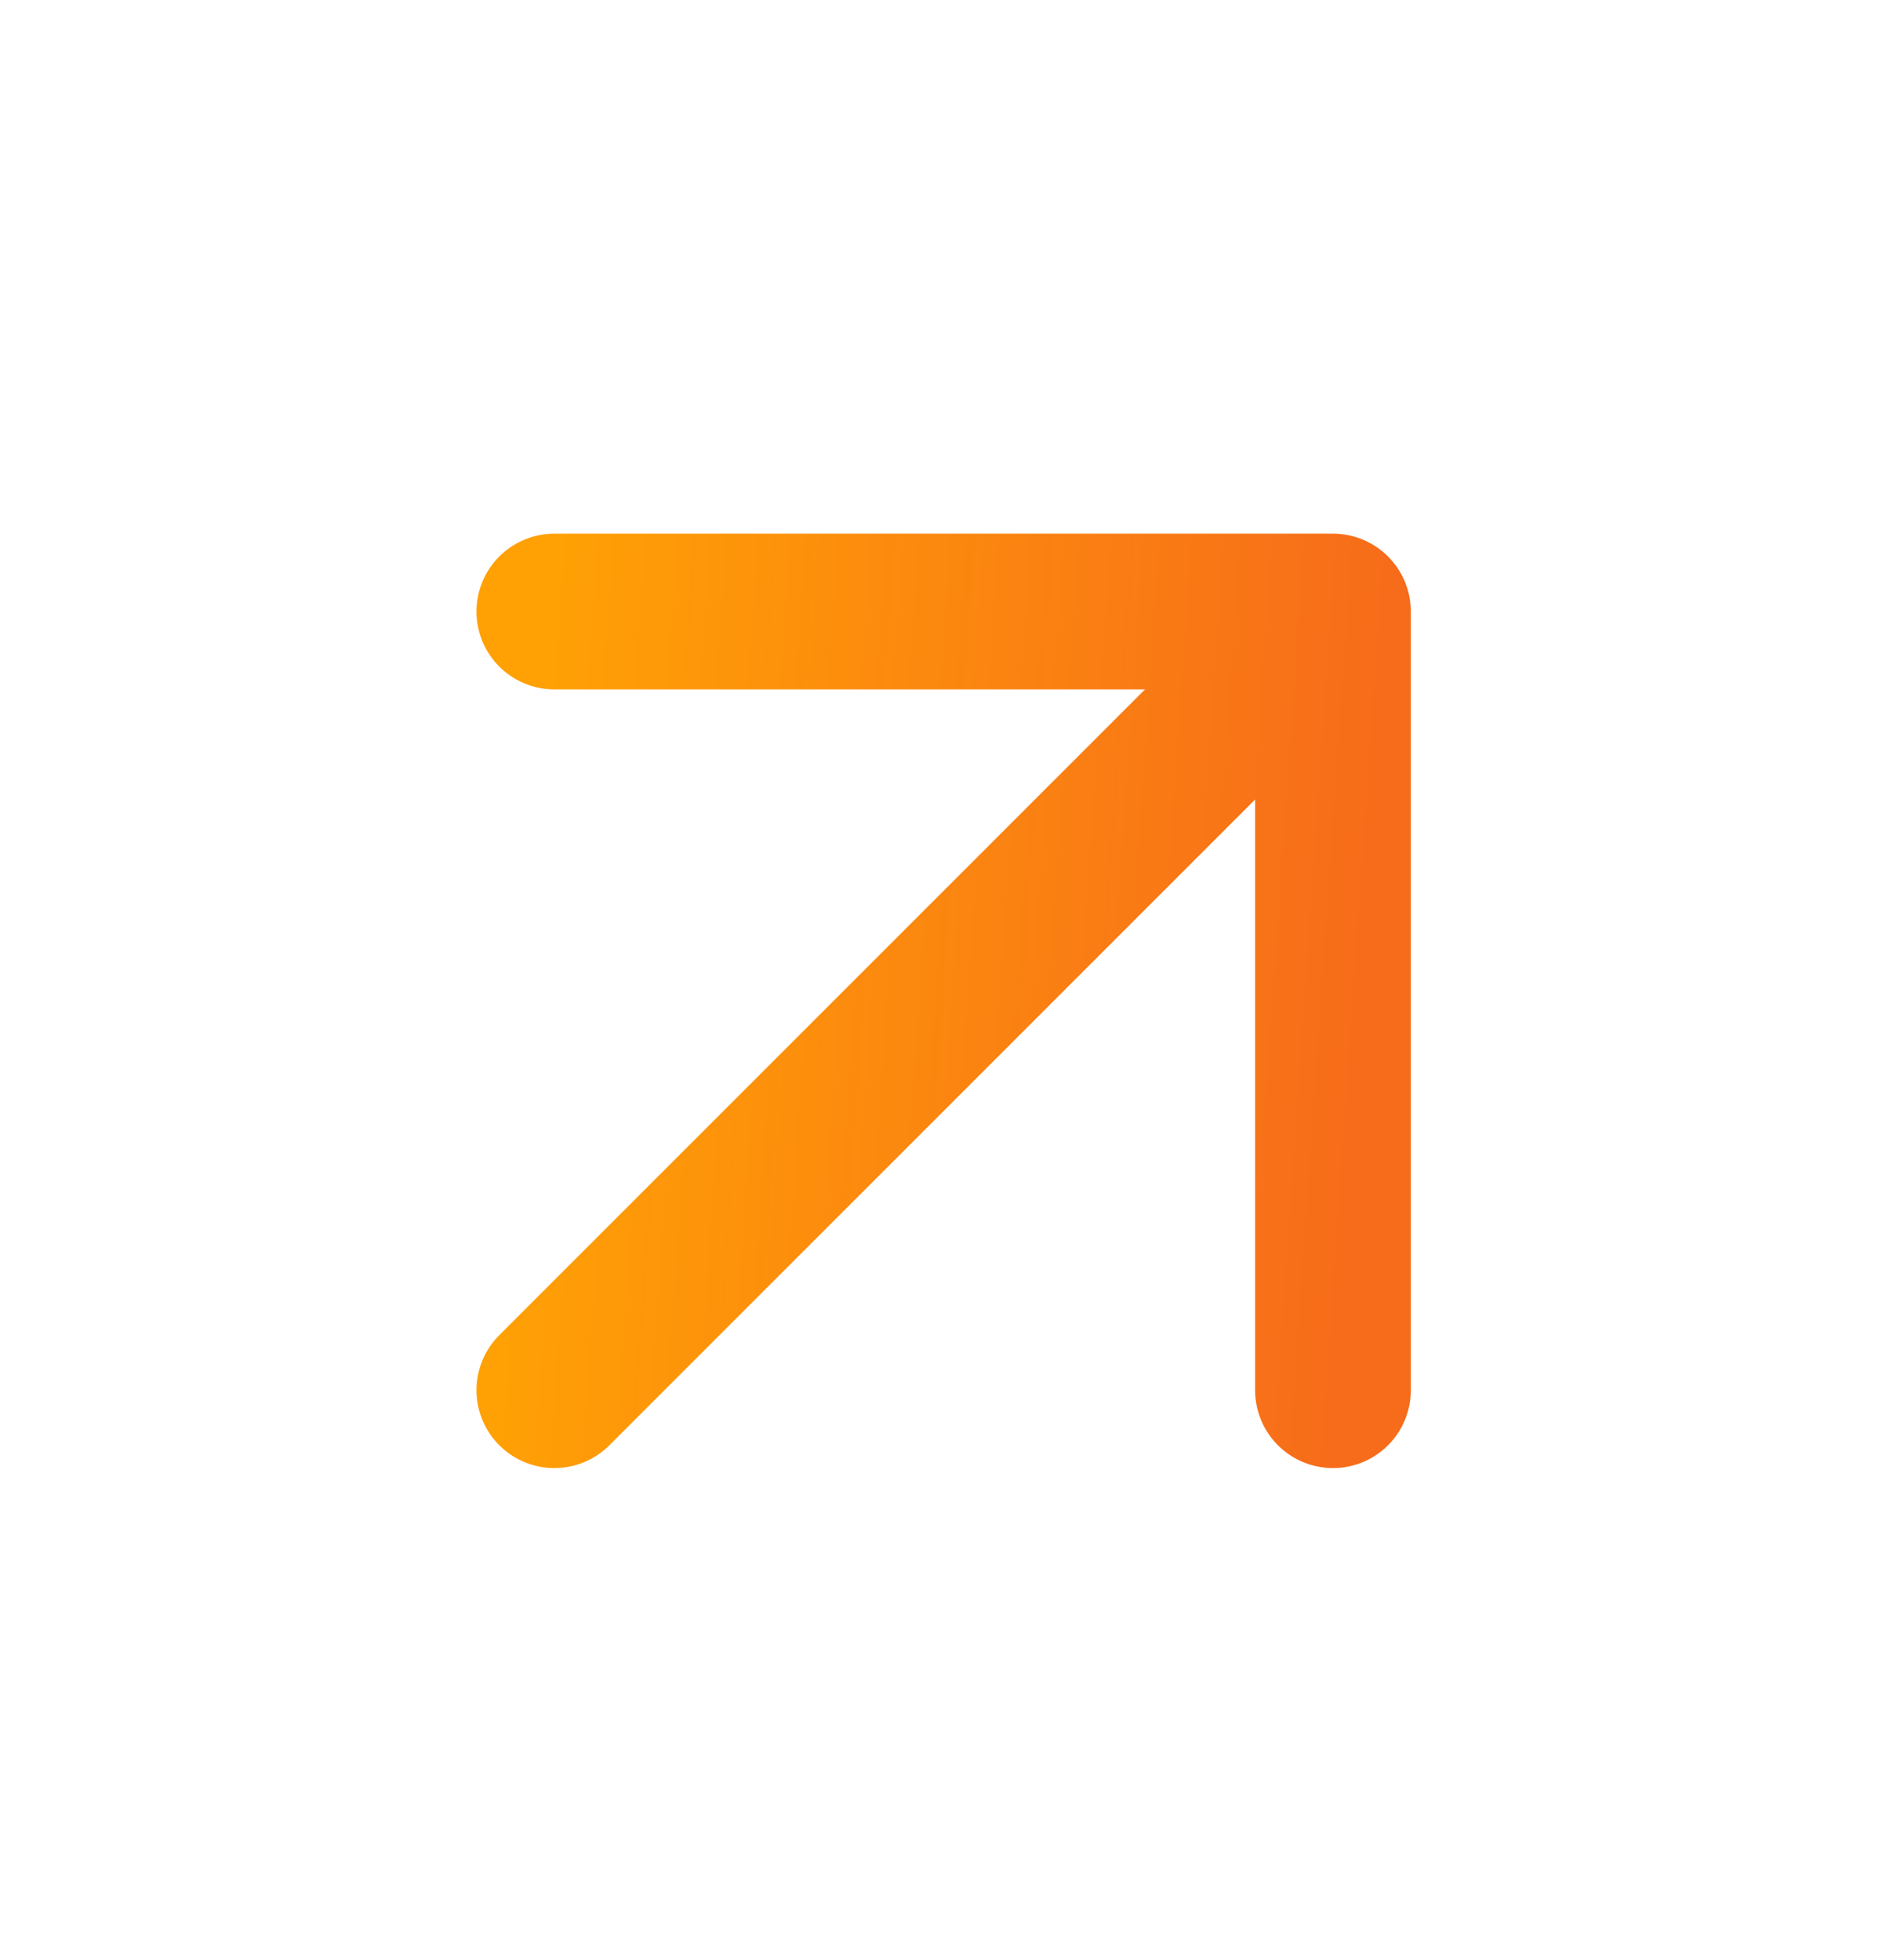
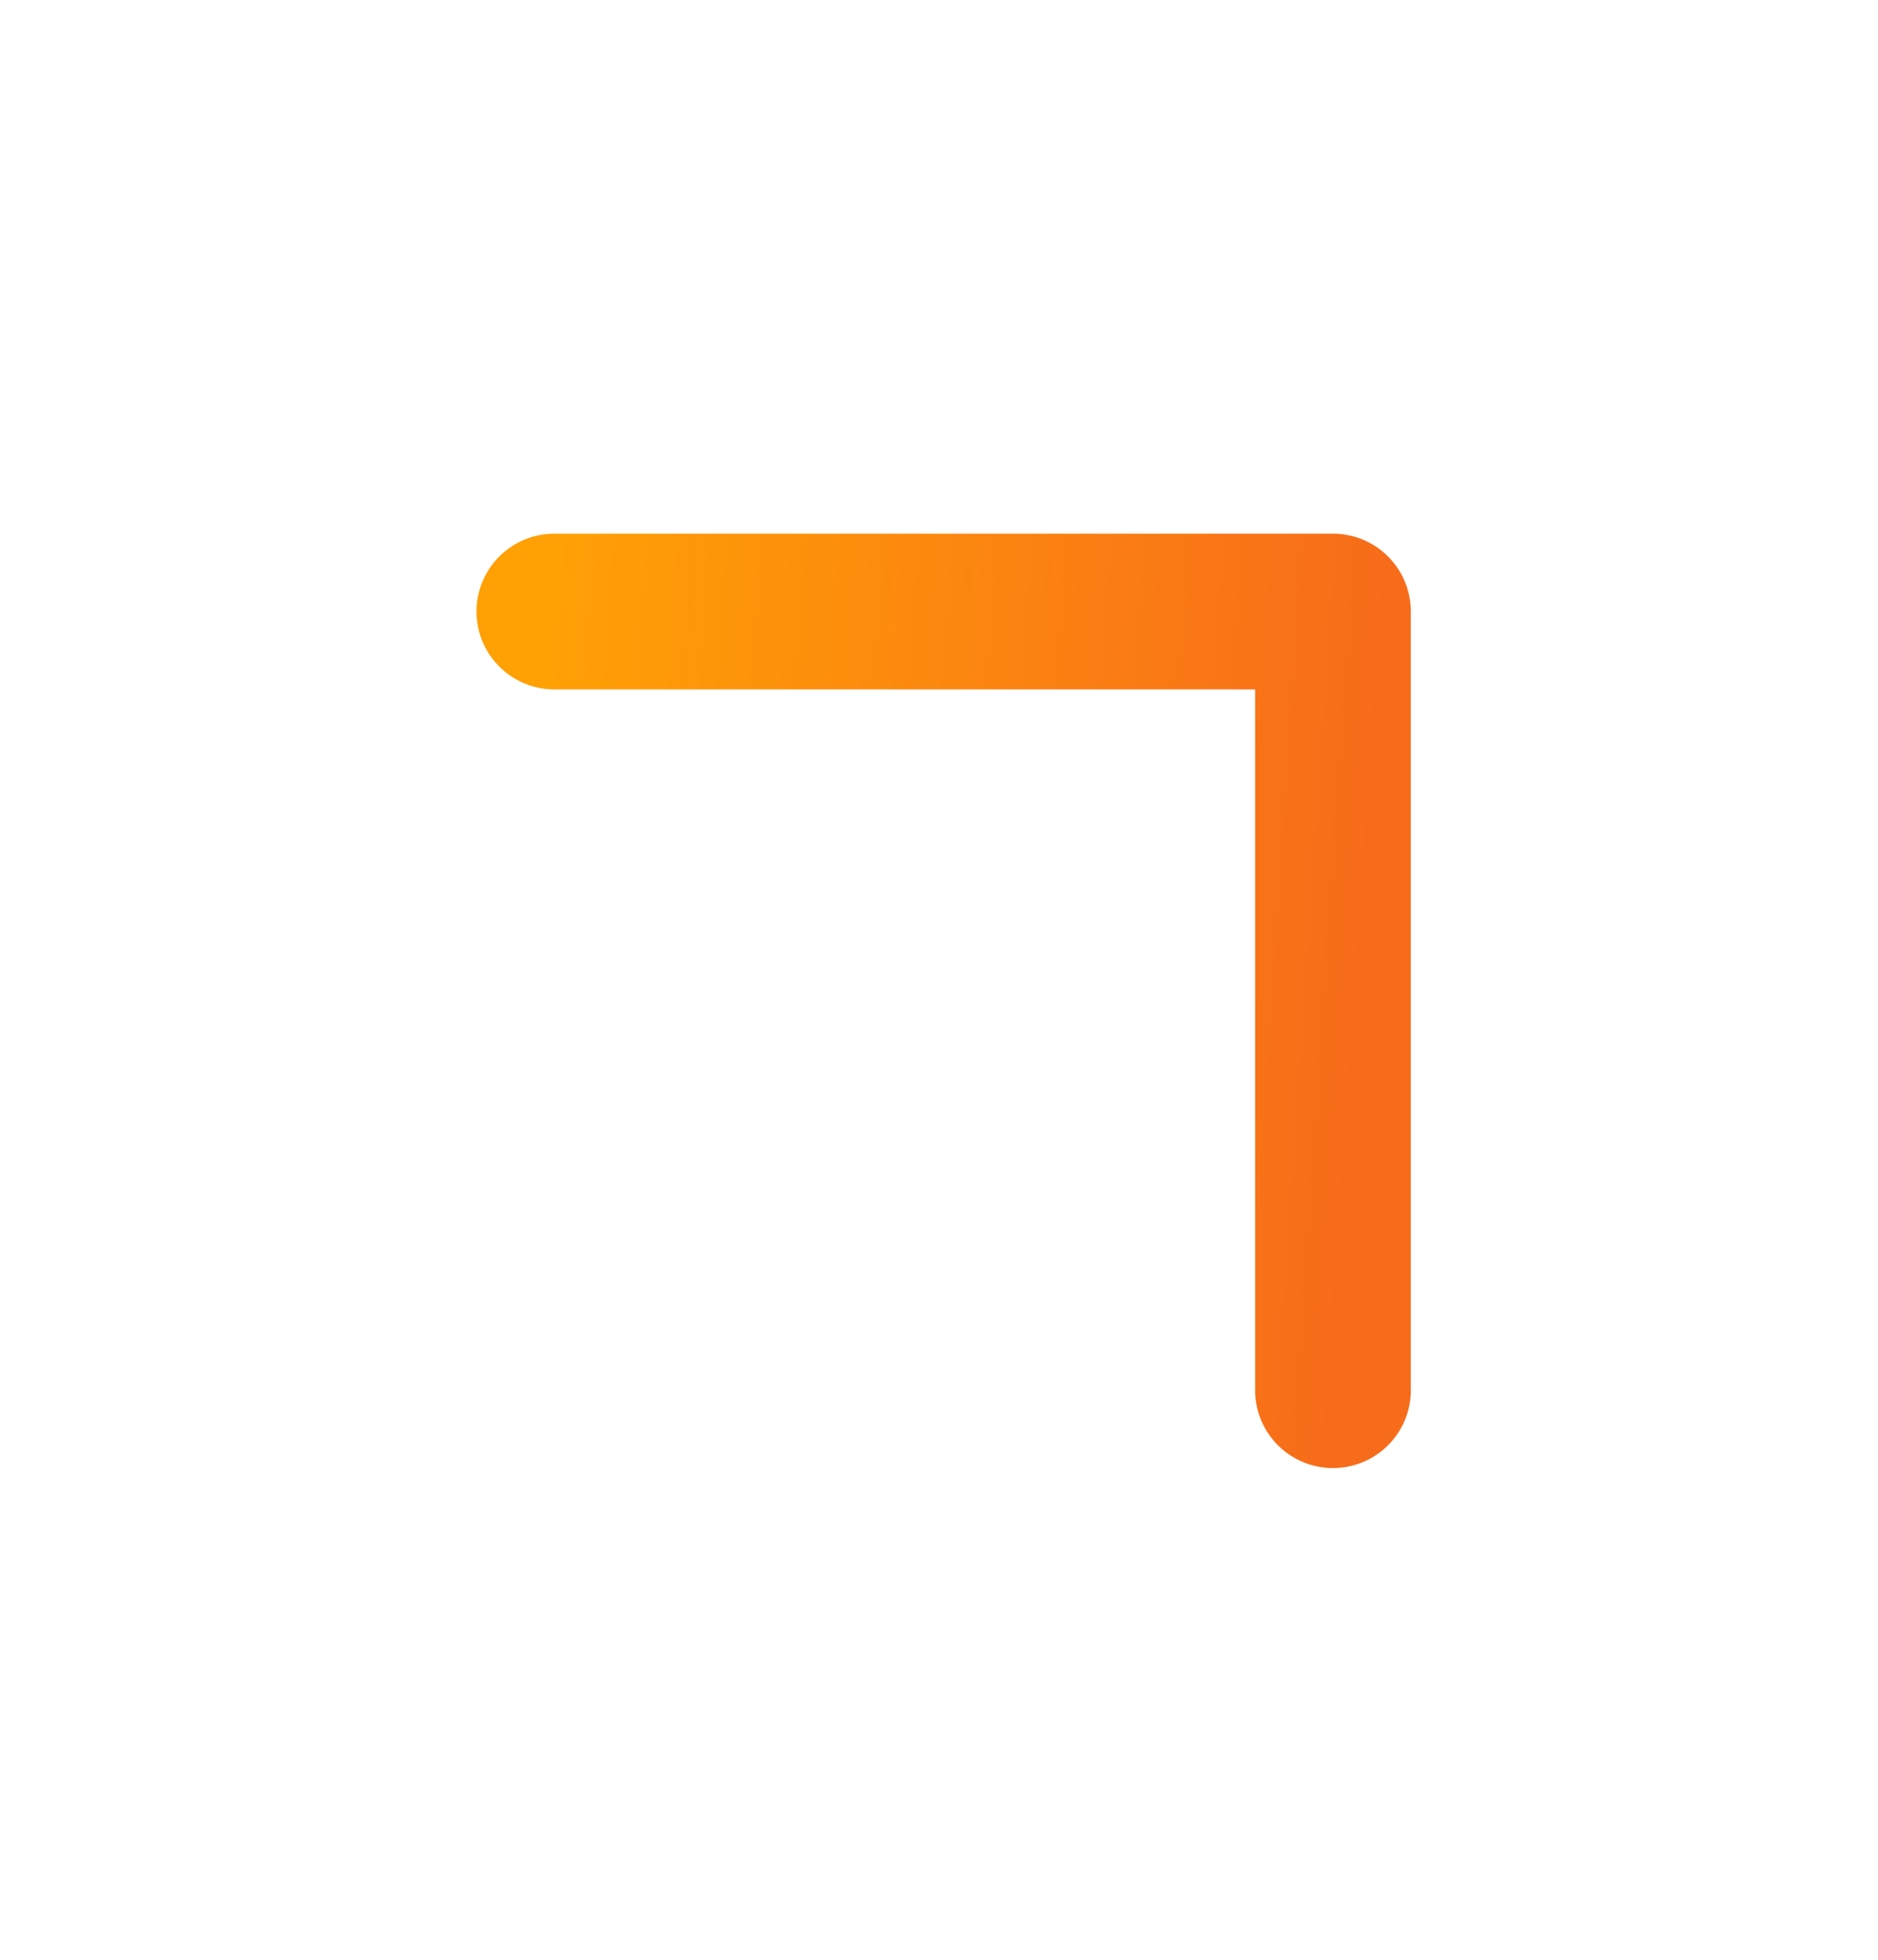
<svg xmlns="http://www.w3.org/2000/svg" width="23" height="24" viewBox="0 0 23 24" fill="none">
-   <path d="M6.789 17.025L16.325 7.489M16.325 7.489H6.789M16.325 7.489V17.025" stroke="url(#paint0_linear_654_57176)" stroke-width="1.907" stroke-linecap="round" stroke-linejoin="round" />
+   <path d="M6.789 17.025M16.325 7.489H6.789M16.325 7.489V17.025" stroke="url(#paint0_linear_654_57176)" stroke-width="1.907" stroke-linecap="round" stroke-linejoin="round" />
  <defs>
    <linearGradient id="paint0_linear_654_57176" x1="6.755" y1="7.578" x2="16.935" y2="8.274" gradientUnits="userSpaceOnUse">
      <stop stop-color="#FFA005" />
      <stop offset="1" stop-color="#F76C1A" />
    </linearGradient>
  </defs>
</svg>